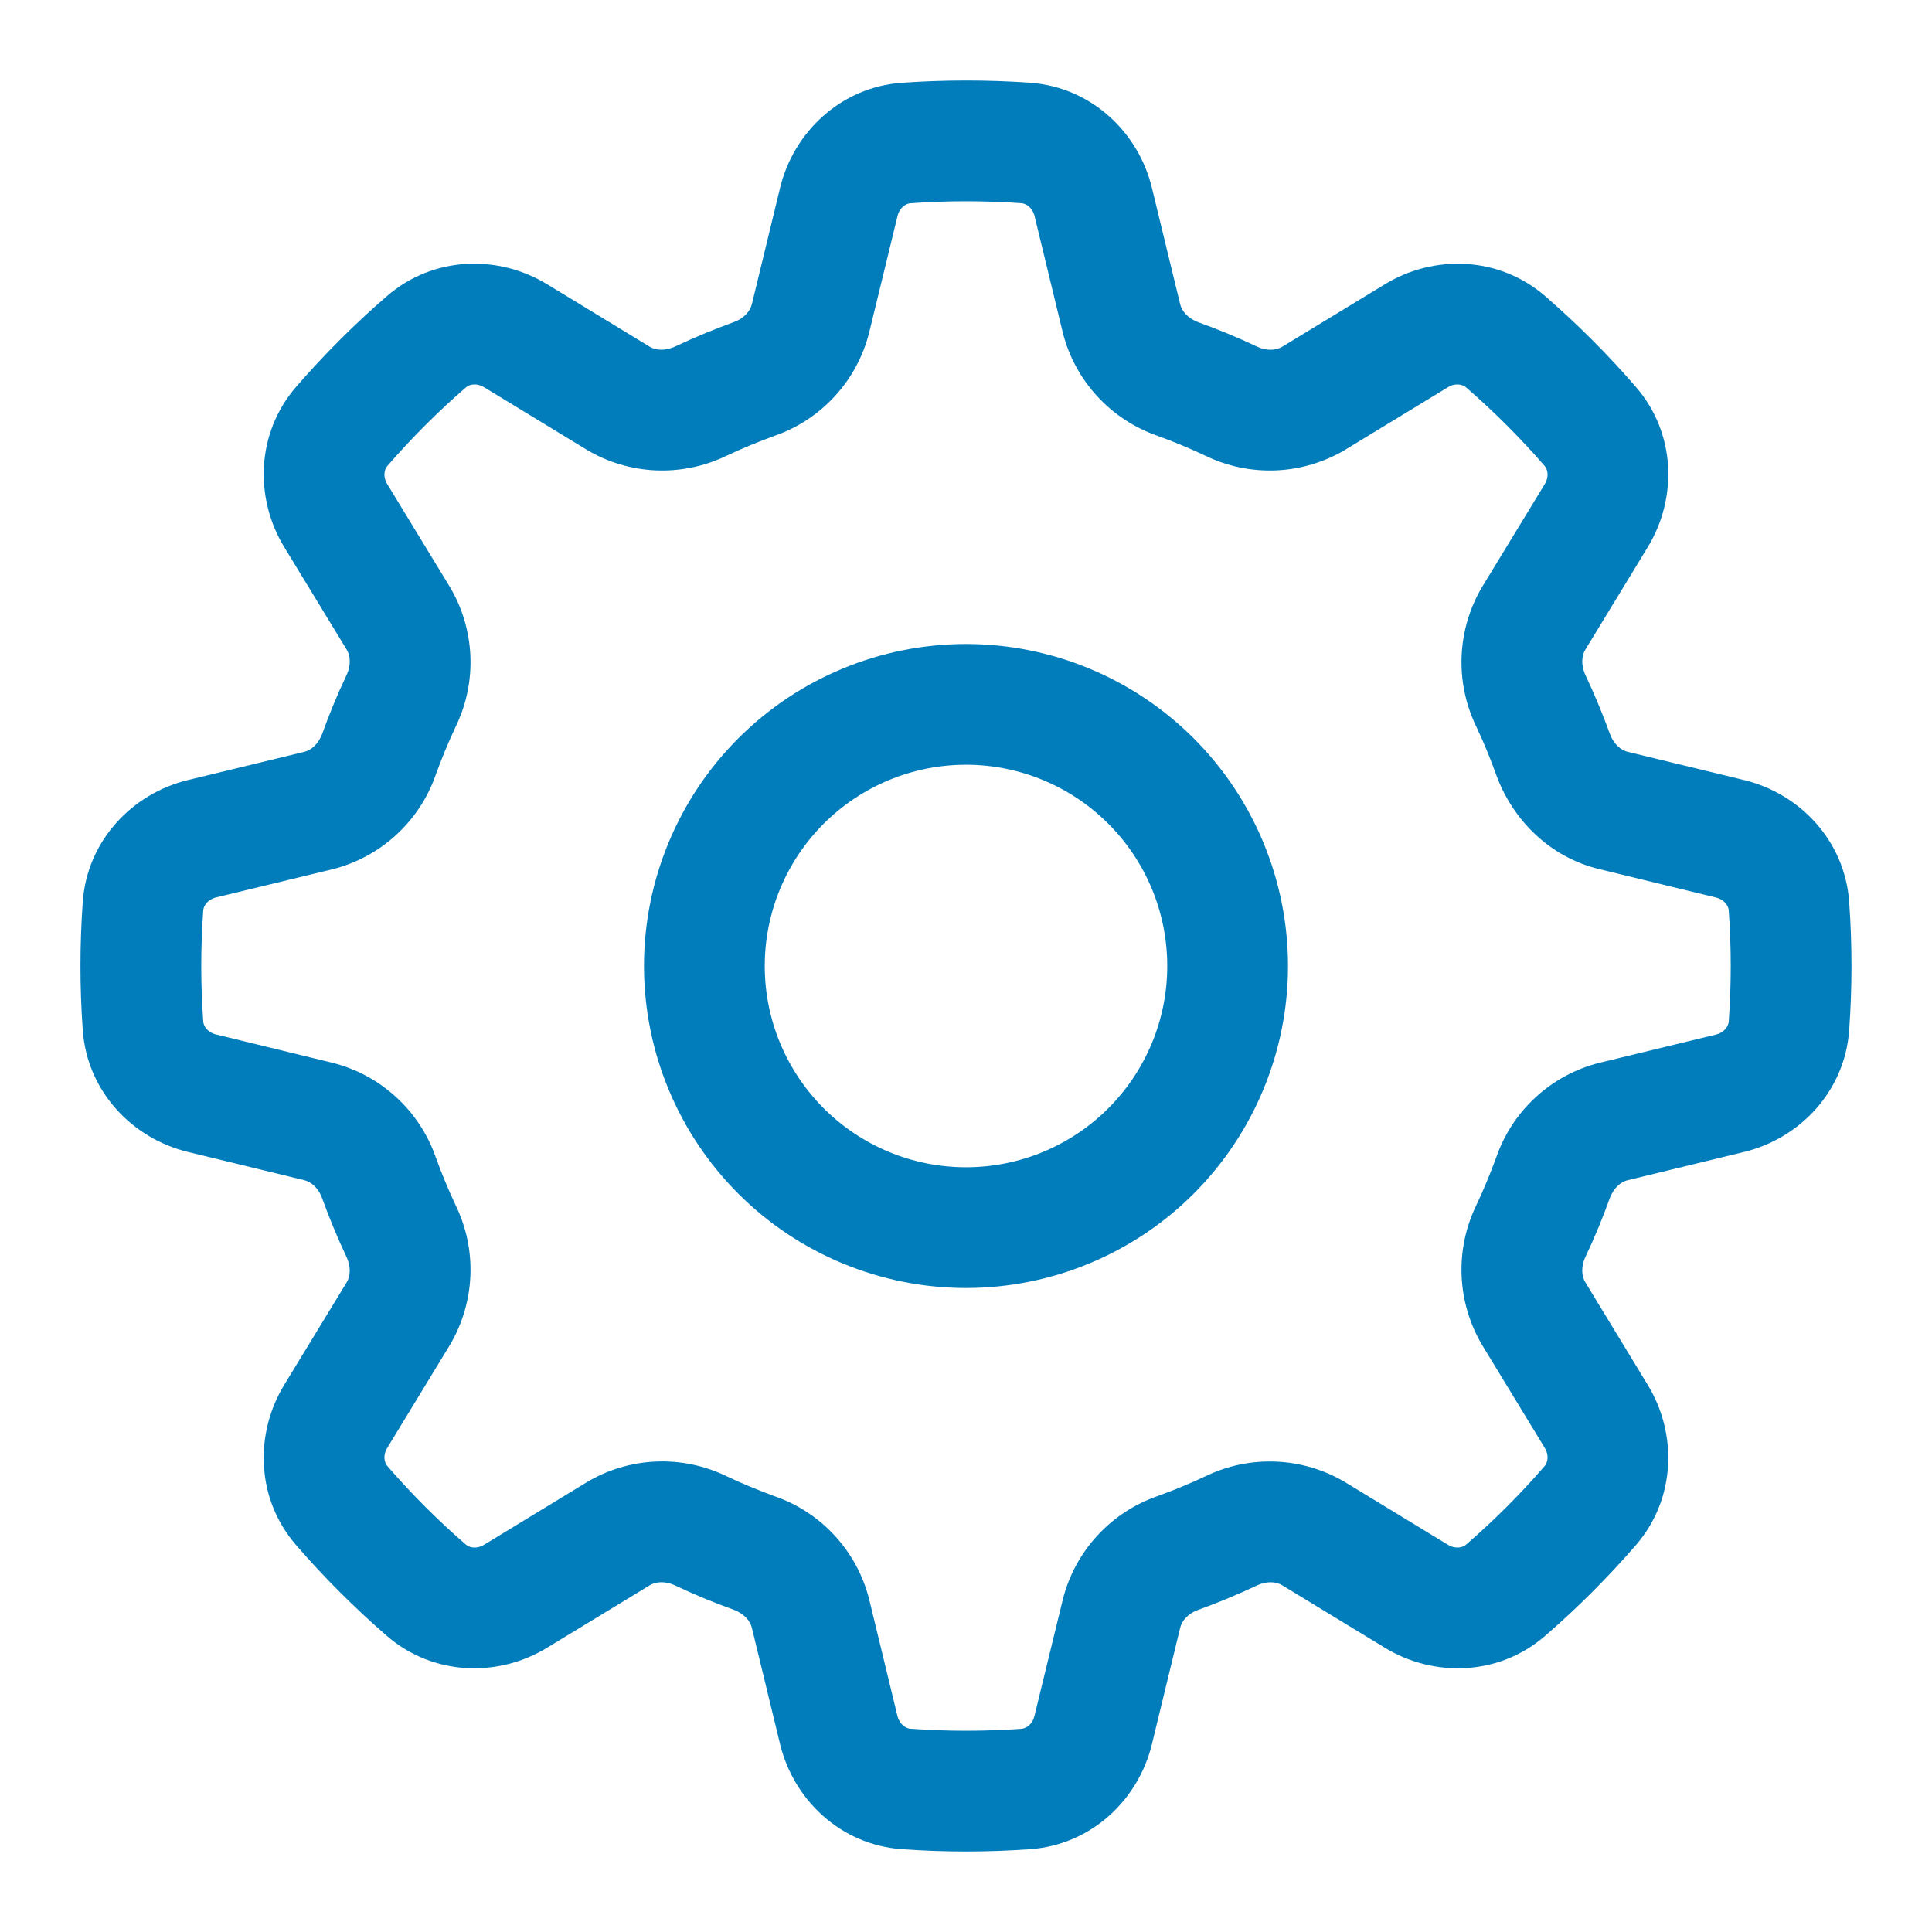
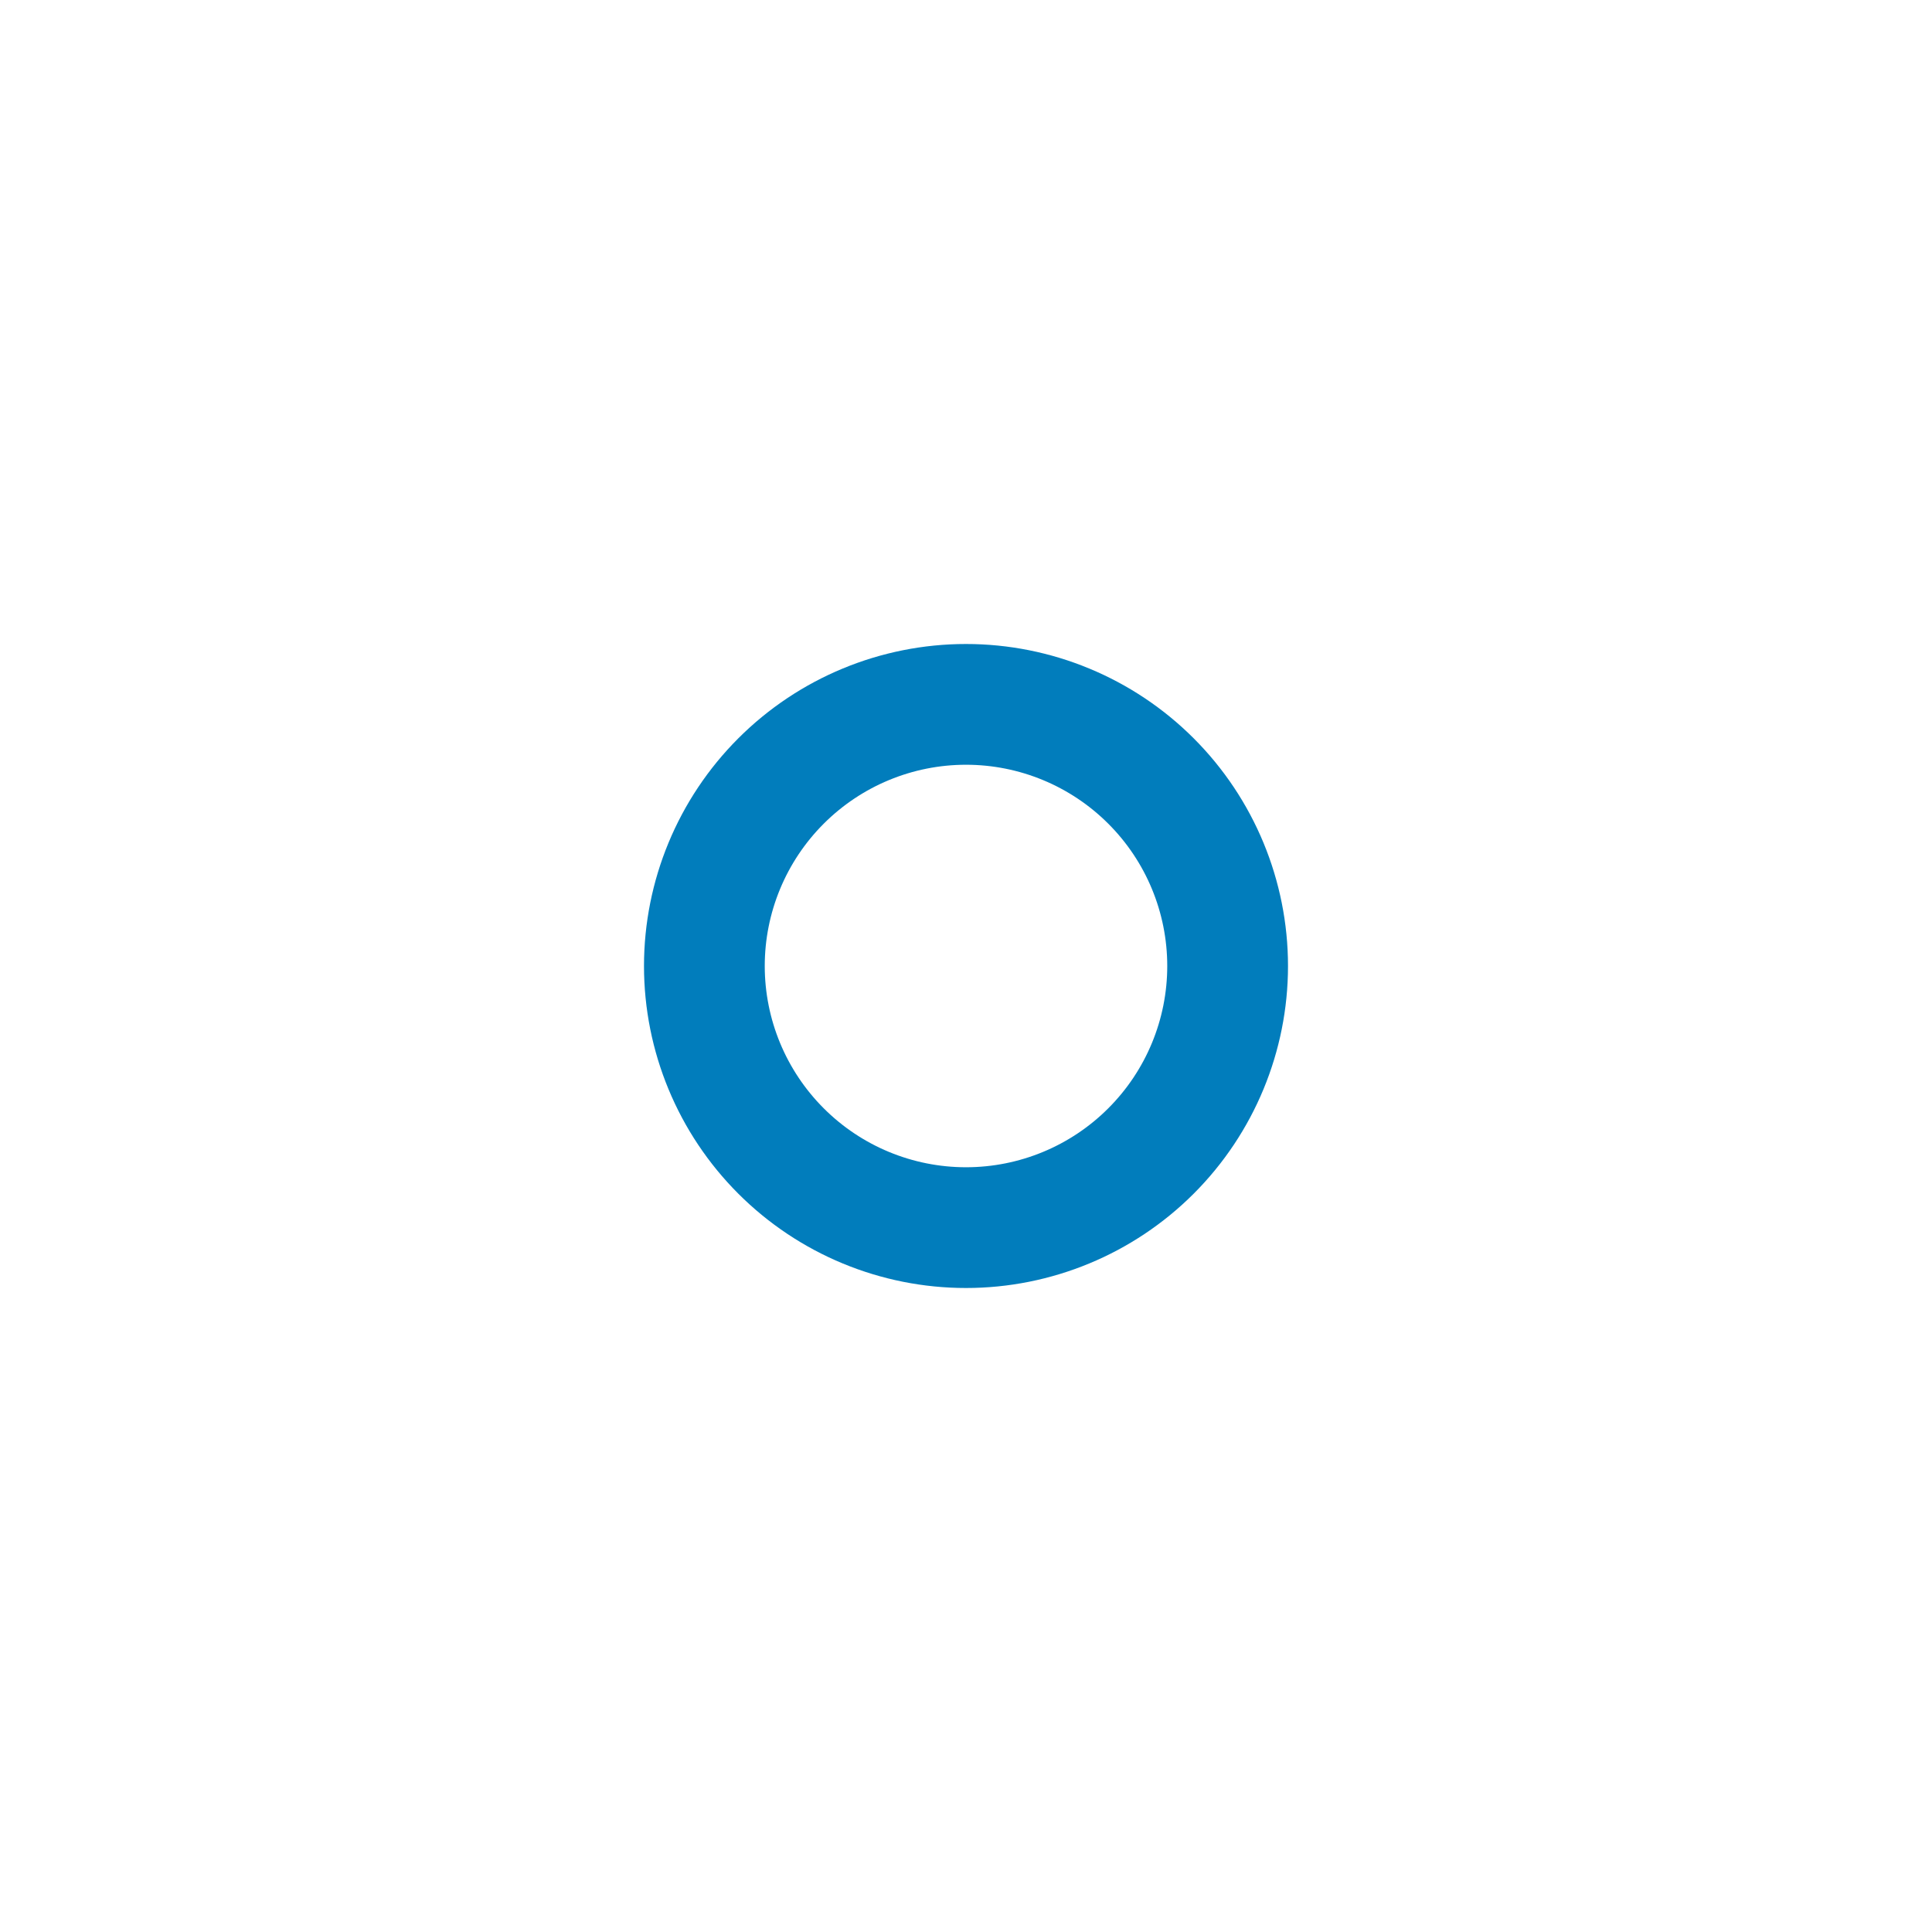
<svg xmlns="http://www.w3.org/2000/svg" width="60" height="60" viewBox="0 0 60 60" fill="none">
  <path d="M40 30C40 32.652 38.946 35.196 37.071 37.071C35.196 38.946 32.652 40 30 40C27.348 40 24.804 38.946 22.929 37.071C21.054 35.196 20 32.652 20 30C20 27.348 21.054 24.804 22.929 22.929C24.804 21.054 27.348 20 30 20C32.652 20 35.196 21.054 37.071 22.929C38.946 24.804 40 27.348 40 30ZM36.25 30C36.25 28.342 35.592 26.753 34.419 25.581C33.247 24.409 31.658 23.75 30 23.75C28.342 23.75 26.753 24.409 25.581 25.581C24.409 26.753 23.75 28.342 23.75 30C23.75 31.658 24.409 33.247 25.581 34.419C26.753 35.592 28.342 36.25 30 36.25C31.658 36.25 33.247 35.592 34.419 34.419C35.592 33.247 36.25 31.658 36.25 30Z" fill="#017DBC" />
-   <path d="M30 2.5C30.665 2.5 31.33 2.522 31.992 2.57C33.9 2.708 35.355 4.112 35.773 5.83L36.653 9.455C36.7 9.65 36.877 9.883 37.215 10.008C37.833 10.23 38.44 10.482 39.035 10.762C39.36 10.915 39.65 10.873 39.822 10.768L43.01 8.828C44.517 7.907 46.538 7.945 47.985 9.195C48.99 10.068 49.935 11.01 50.805 12.018C52.057 13.463 52.093 15.482 51.172 16.992L49.233 20.177C49.127 20.35 49.087 20.64 49.237 20.965C49.517 21.56 49.77 22.168 49.995 22.785C50.115 23.122 50.35 23.297 50.545 23.348L54.17 24.227C55.888 24.645 57.292 26.1 57.428 28.008C57.523 29.335 57.523 30.665 57.428 31.992C57.292 33.9 55.888 35.355 54.17 35.773L50.545 36.653C50.35 36.7 50.117 36.877 49.992 37.215C49.77 37.835 49.517 38.443 49.237 39.035C49.085 39.36 49.127 39.65 49.233 39.822L51.172 43.01C52.093 44.517 52.055 46.538 50.805 47.985C49.932 48.99 48.99 49.935 47.983 50.805C46.538 52.057 44.517 52.093 43.008 51.172L39.822 49.233C39.65 49.127 39.36 49.087 39.038 49.237C38.442 49.518 37.834 49.77 37.215 49.995C36.877 50.115 36.703 50.35 36.653 50.545L35.773 54.17C35.355 55.888 33.9 57.292 31.992 57.428C30.665 57.523 29.335 57.523 28.008 57.428C26.1 57.292 24.645 55.888 24.227 54.17L23.348 50.545C23.3 50.35 23.122 50.117 22.785 49.992C22.166 49.77 21.559 49.518 20.965 49.237C20.64 49.085 20.35 49.127 20.177 49.233L16.99 51.172C15.482 52.093 13.463 52.055 12.015 50.805C11.01 49.932 10.065 48.99 9.195 47.983C7.942 46.538 7.907 44.517 8.827 43.008L10.768 39.822C10.873 39.65 10.912 39.36 10.762 39.038C10.482 38.442 10.229 37.834 10.005 37.215C9.885 36.877 9.65 36.703 9.455 36.653L5.83 35.773C4.112 35.355 2.707 33.9 2.57 31.992C2.475 30.666 2.475 29.334 2.57 28.008C2.707 26.1 4.112 24.645 5.83 24.227L9.455 23.348C9.65 23.3 9.882 23.122 10.008 22.785C10.23 22.165 10.482 21.558 10.762 20.965C10.915 20.64 10.873 20.35 10.768 20.177L8.827 16.99C7.907 15.482 7.945 13.463 9.195 12.015C10.068 11.01 11.01 10.065 12.018 9.195C13.463 7.942 15.482 7.907 16.992 8.828L20.177 10.768C20.35 10.873 20.64 10.912 20.965 10.762C21.56 10.482 22.168 10.23 22.785 10.005C23.122 9.885 23.297 9.65 23.348 9.455L24.227 5.83C24.645 4.112 26.1 2.708 28.008 2.57C28.665 2.525 29.33 2.5 30 2.5ZM28.275 6.312C28.137 6.322 27.938 6.438 27.872 6.715L26.99 10.34C26.803 11.073 26.438 11.748 25.926 12.305C25.415 12.862 24.774 13.284 24.06 13.533C23.551 13.717 23.05 13.925 22.56 14.155C21.878 14.485 21.126 14.64 20.369 14.608C19.613 14.576 18.876 14.357 18.225 13.97L15.04 12.03C14.795 11.88 14.575 11.94 14.47 12.03C13.6 12.785 12.785 13.6 12.03 14.47C11.94 14.575 11.88 14.797 12.03 15.04L13.97 18.225C14.755 19.547 14.825 21.175 14.155 22.56C13.925 23.05 13.717 23.551 13.533 24.06C13.284 24.775 12.862 25.417 12.304 25.929C11.747 26.44 11.071 26.806 10.338 26.992L6.712 27.87C6.437 27.938 6.322 28.137 6.312 28.275C6.23 29.424 6.23 30.576 6.312 31.725C6.322 31.863 6.437 32.062 6.715 32.127L10.34 33.01C11.073 33.197 11.748 33.562 12.305 34.074C12.862 34.585 13.284 35.226 13.533 35.94C13.717 36.45 13.925 36.95 14.155 37.44C14.825 38.822 14.755 40.45 13.97 41.773L12.03 44.96C11.88 45.205 11.94 45.425 12.03 45.53C12.783 46.4 13.6 47.218 14.47 47.97C14.575 48.06 14.797 48.12 15.04 47.97L18.225 46.03C18.876 45.642 19.612 45.422 20.369 45.39C21.125 45.357 21.878 45.513 22.56 45.843C23.05 46.075 23.55 46.282 24.06 46.468C24.775 46.716 25.417 47.138 25.929 47.696C26.44 48.253 26.806 48.929 26.992 49.663L27.87 53.288C27.938 53.562 28.137 53.678 28.275 53.688C29.424 53.77 30.576 53.77 31.725 53.688C31.863 53.678 32.062 53.562 32.127 53.285L33.01 49.66C33.197 48.927 33.562 48.252 34.074 47.694C34.585 47.137 35.226 46.715 35.94 46.465C36.45 46.282 36.95 46.075 37.44 45.845C38.121 45.515 38.873 45.36 39.63 45.392C40.386 45.424 41.122 45.643 41.773 46.03L44.96 47.97C45.205 48.12 45.425 48.06 45.53 47.97C46.4 47.218 47.218 46.4 47.97 45.53C48.06 45.425 48.12 45.203 47.97 44.96L46.03 41.773C45.644 41.122 45.424 40.386 45.392 39.63C45.359 38.874 45.514 38.122 45.843 37.44C46.075 36.95 46.282 36.45 46.468 35.94C46.716 35.225 47.138 34.583 47.696 34.071C48.253 33.56 48.929 33.194 49.663 33.008L53.288 32.13C53.562 32.062 53.678 31.863 53.688 31.725C53.77 30.576 53.77 29.424 53.688 28.275C53.678 28.137 53.562 27.938 53.285 27.872L49.66 26.99C48.095 26.61 46.96 25.427 46.465 24.06C46.283 23.55 46.076 23.049 45.845 22.56C45.515 21.878 45.36 21.126 45.392 20.369C45.424 19.613 45.643 18.876 46.03 18.225L47.97 15.04C48.12 14.795 48.06 14.575 47.97 14.47C47.215 13.6 46.4 12.785 45.53 12.03C45.425 11.94 45.203 11.88 44.96 12.03L41.773 13.97C41.122 14.357 40.386 14.576 39.63 14.608C38.873 14.64 38.121 14.485 37.44 14.155C36.95 13.924 36.45 13.716 35.94 13.533C35.226 13.283 34.584 12.861 34.072 12.303C33.561 11.746 33.195 11.071 33.008 10.338L32.13 6.713C32.062 6.438 31.863 6.322 31.725 6.312C30.576 6.23 29.424 6.23 28.275 6.312Z" fill="#017DBC" />
</svg>